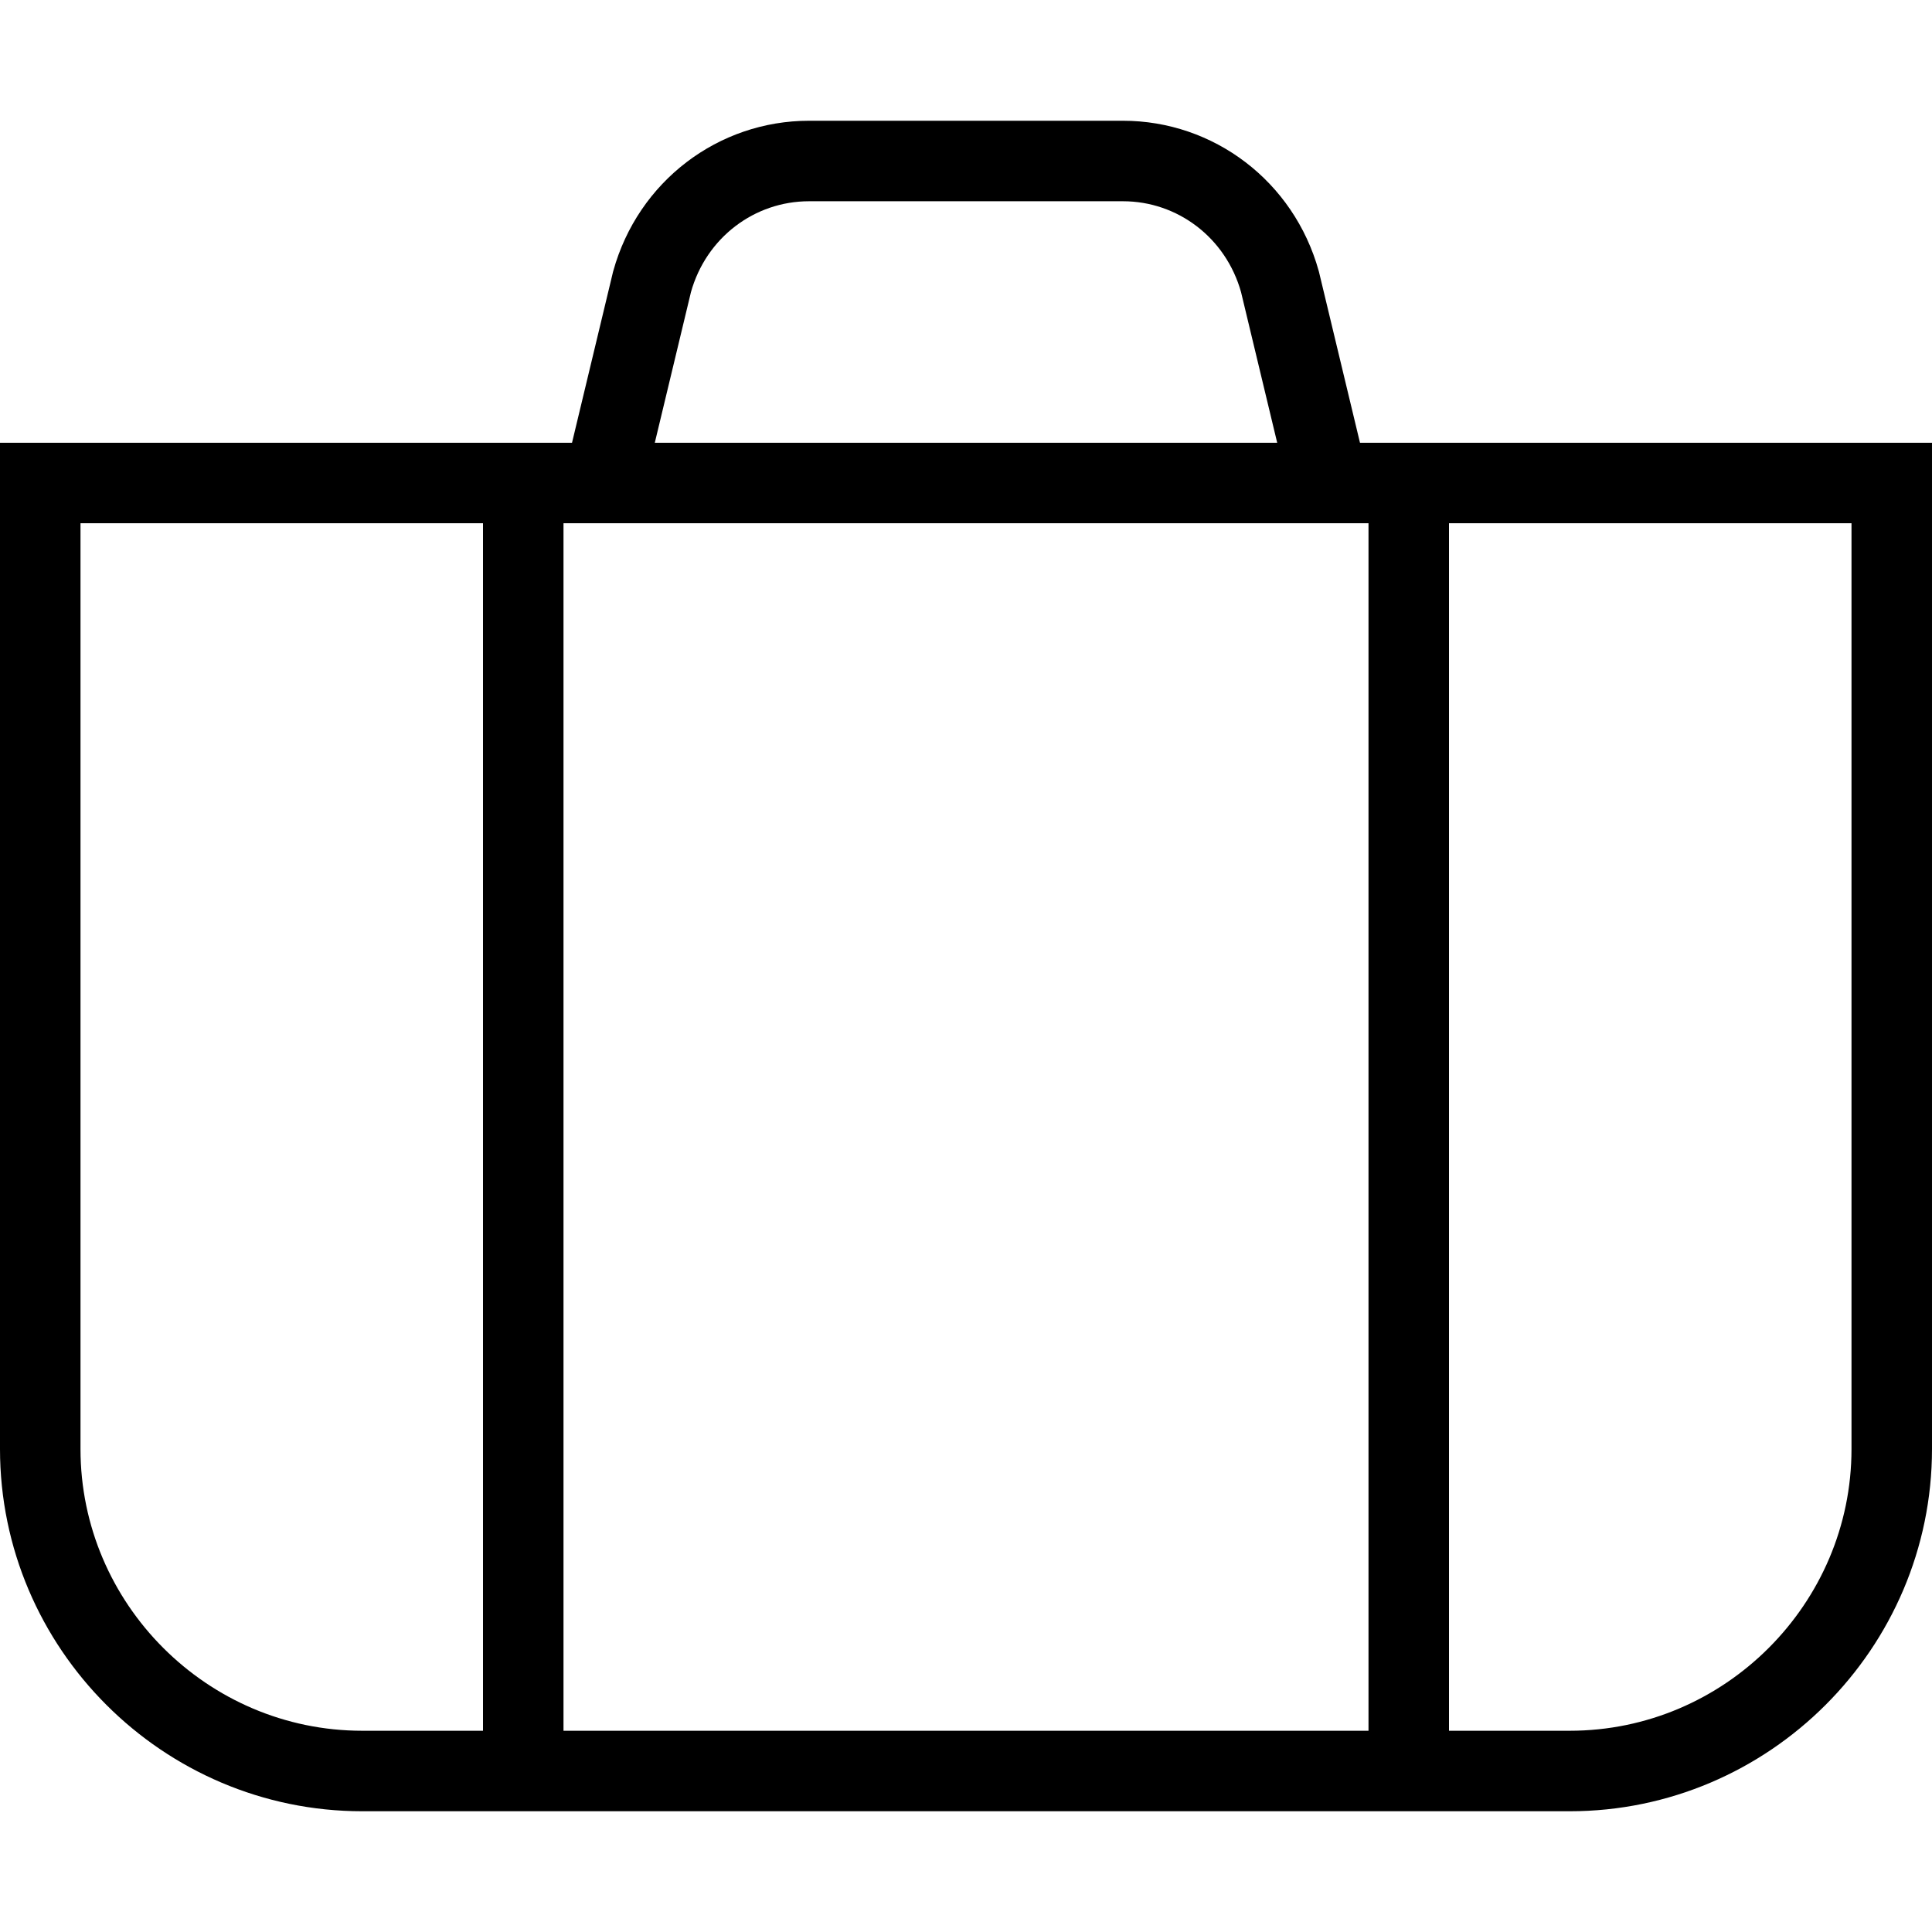
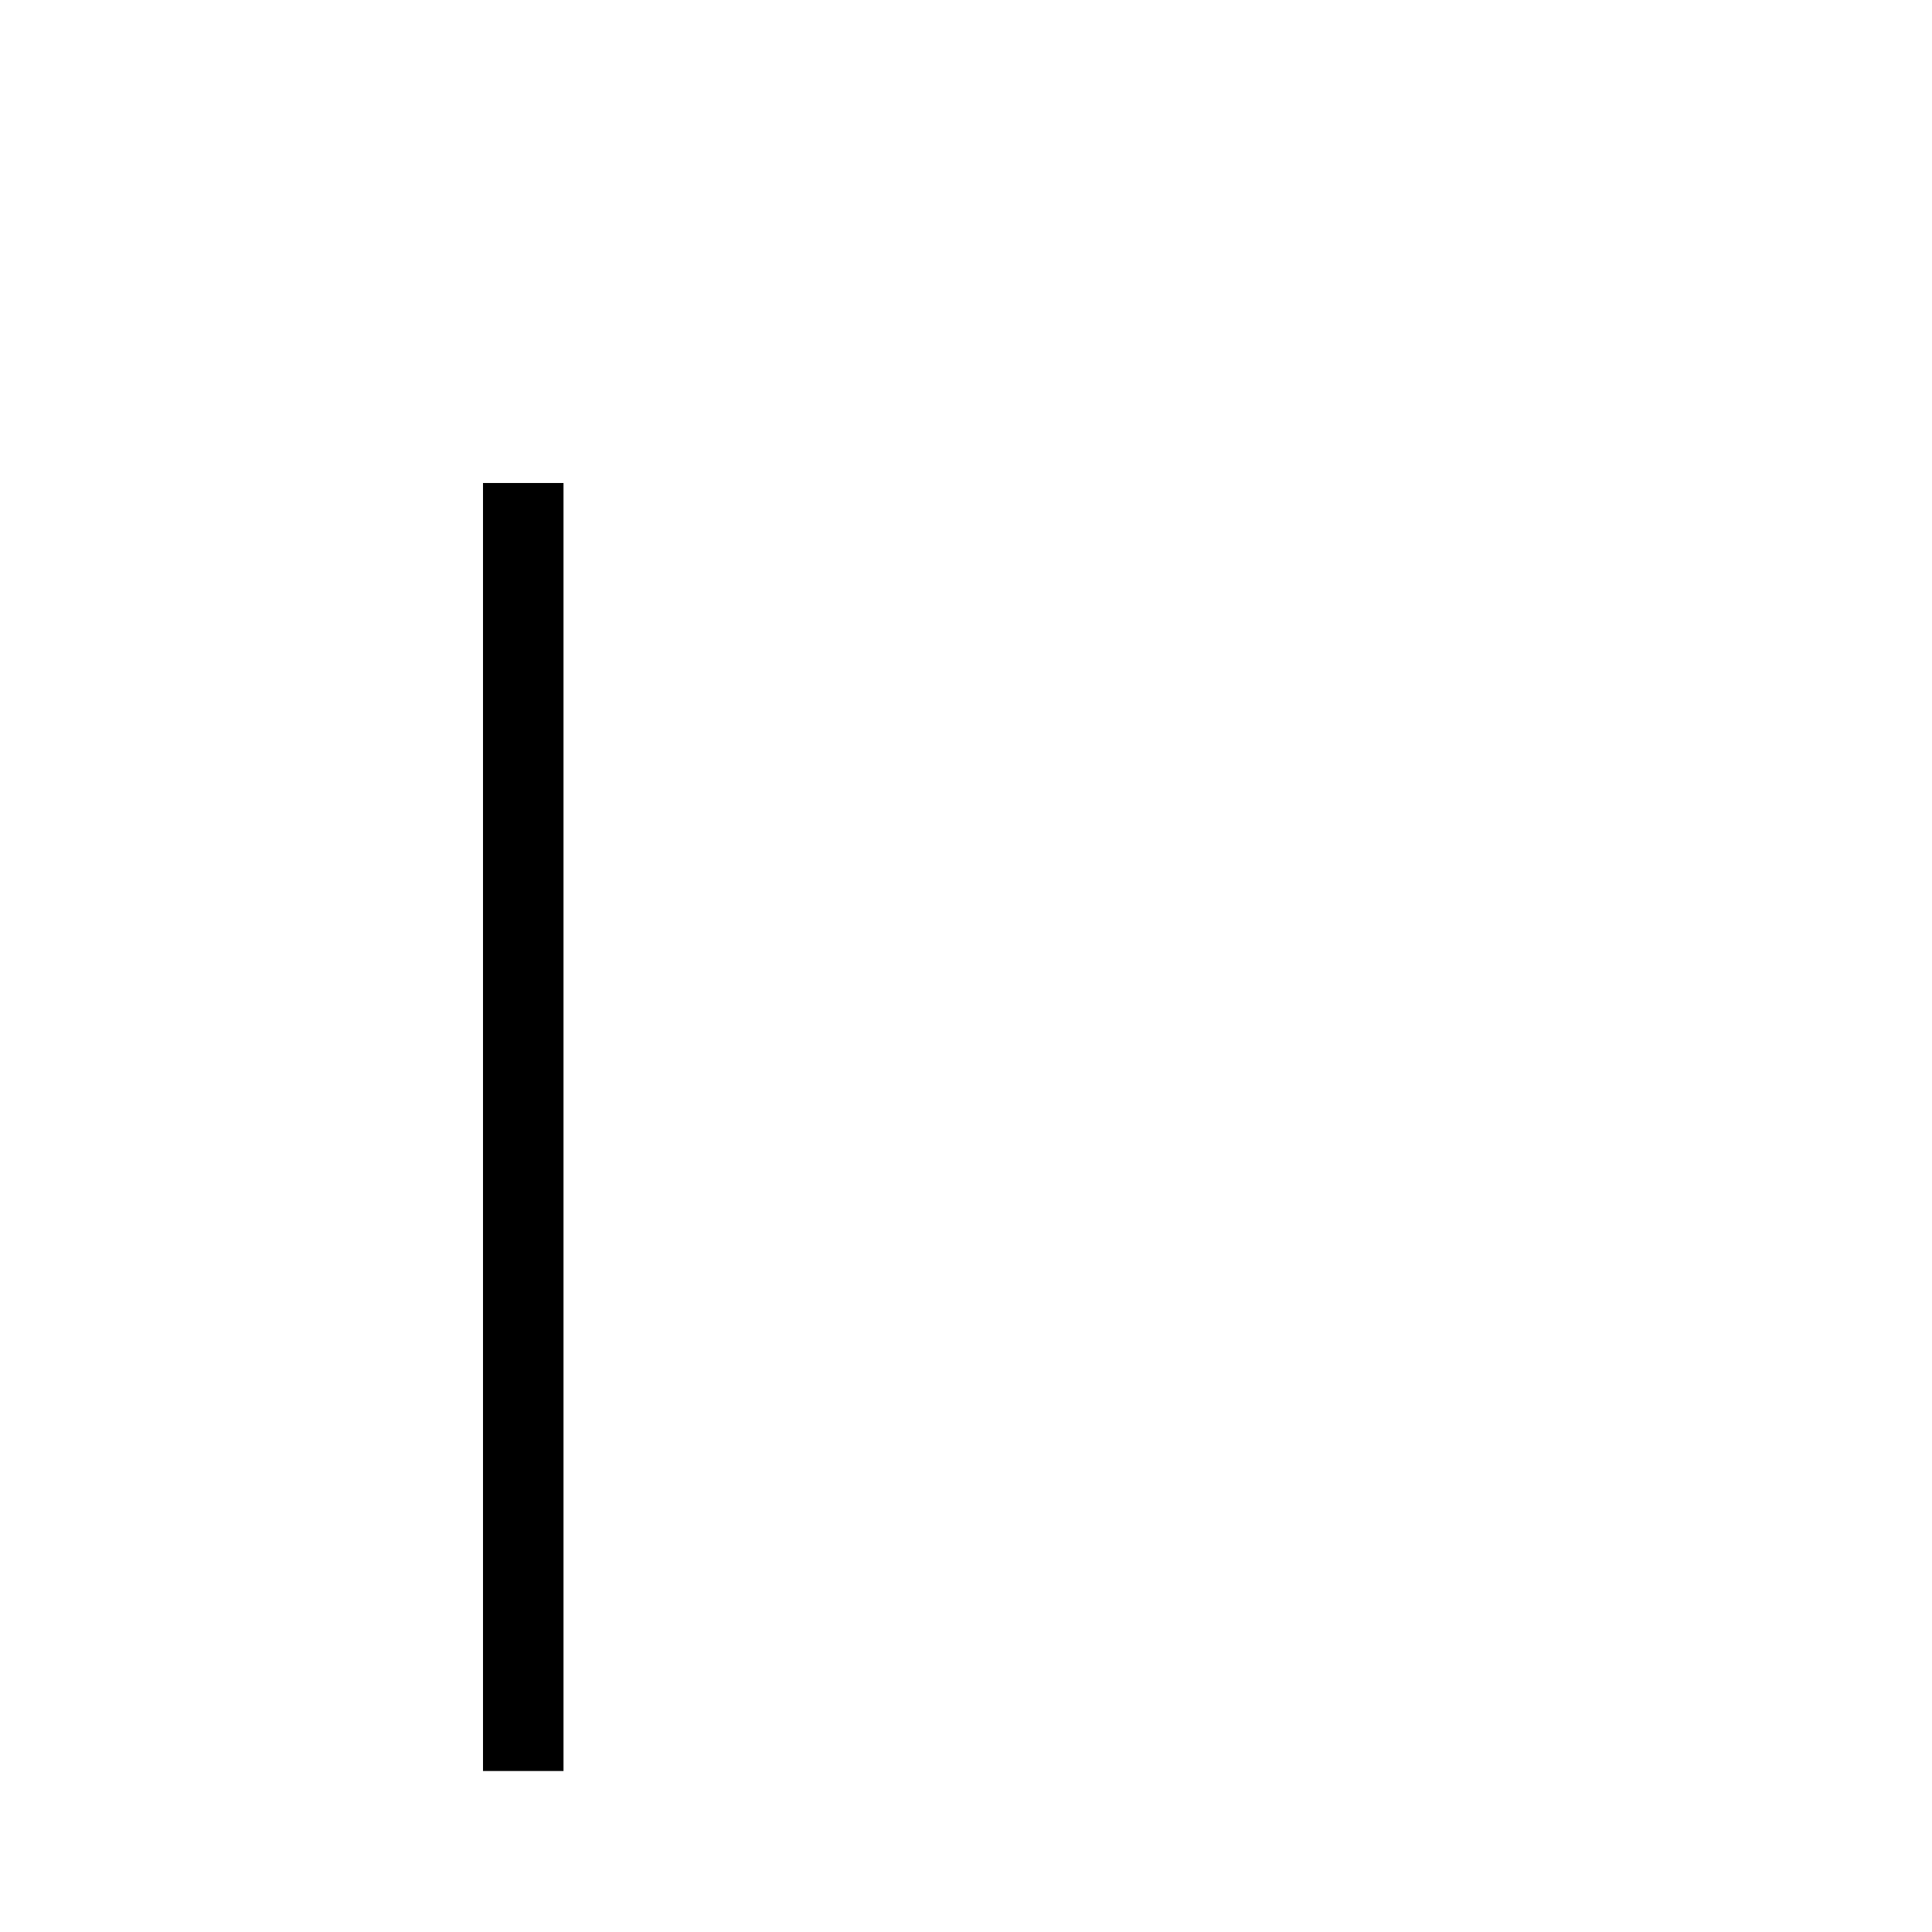
<svg xmlns="http://www.w3.org/2000/svg" version="1.1" id="Layer_1" x="0px" y="0px" viewBox="0 0 48 48" style="enable-background:new 0 0 48 48;" xml:space="preserve">
  <style type="text/css">
	.st0{fill:none;stroke:#000000;stroke-width:2;stroke-miterlimit:10;}
</style>
  <title>Untitled-20</title>
  <g id="Suitcase">
-     <path class="st0" d="M1,12h46l0,0v24c0,4.4-3.6,8-8,8H9c-4.4,0-8-3.6-8-8V12L1,12z" />
-     <path class="st0" d="M15,12l1.2-5c0.5-1.8,2.1-3,3.9-3h7.8c1.8,0,3.4,1.2,3.9,3l1.2,5" />
    <line class="st0" x1="13" y1="12" x2="13" y2="44" />
-     <line class="st0" x1="35" y1="12" x2="35" y2="44" />
  </g>
</svg>